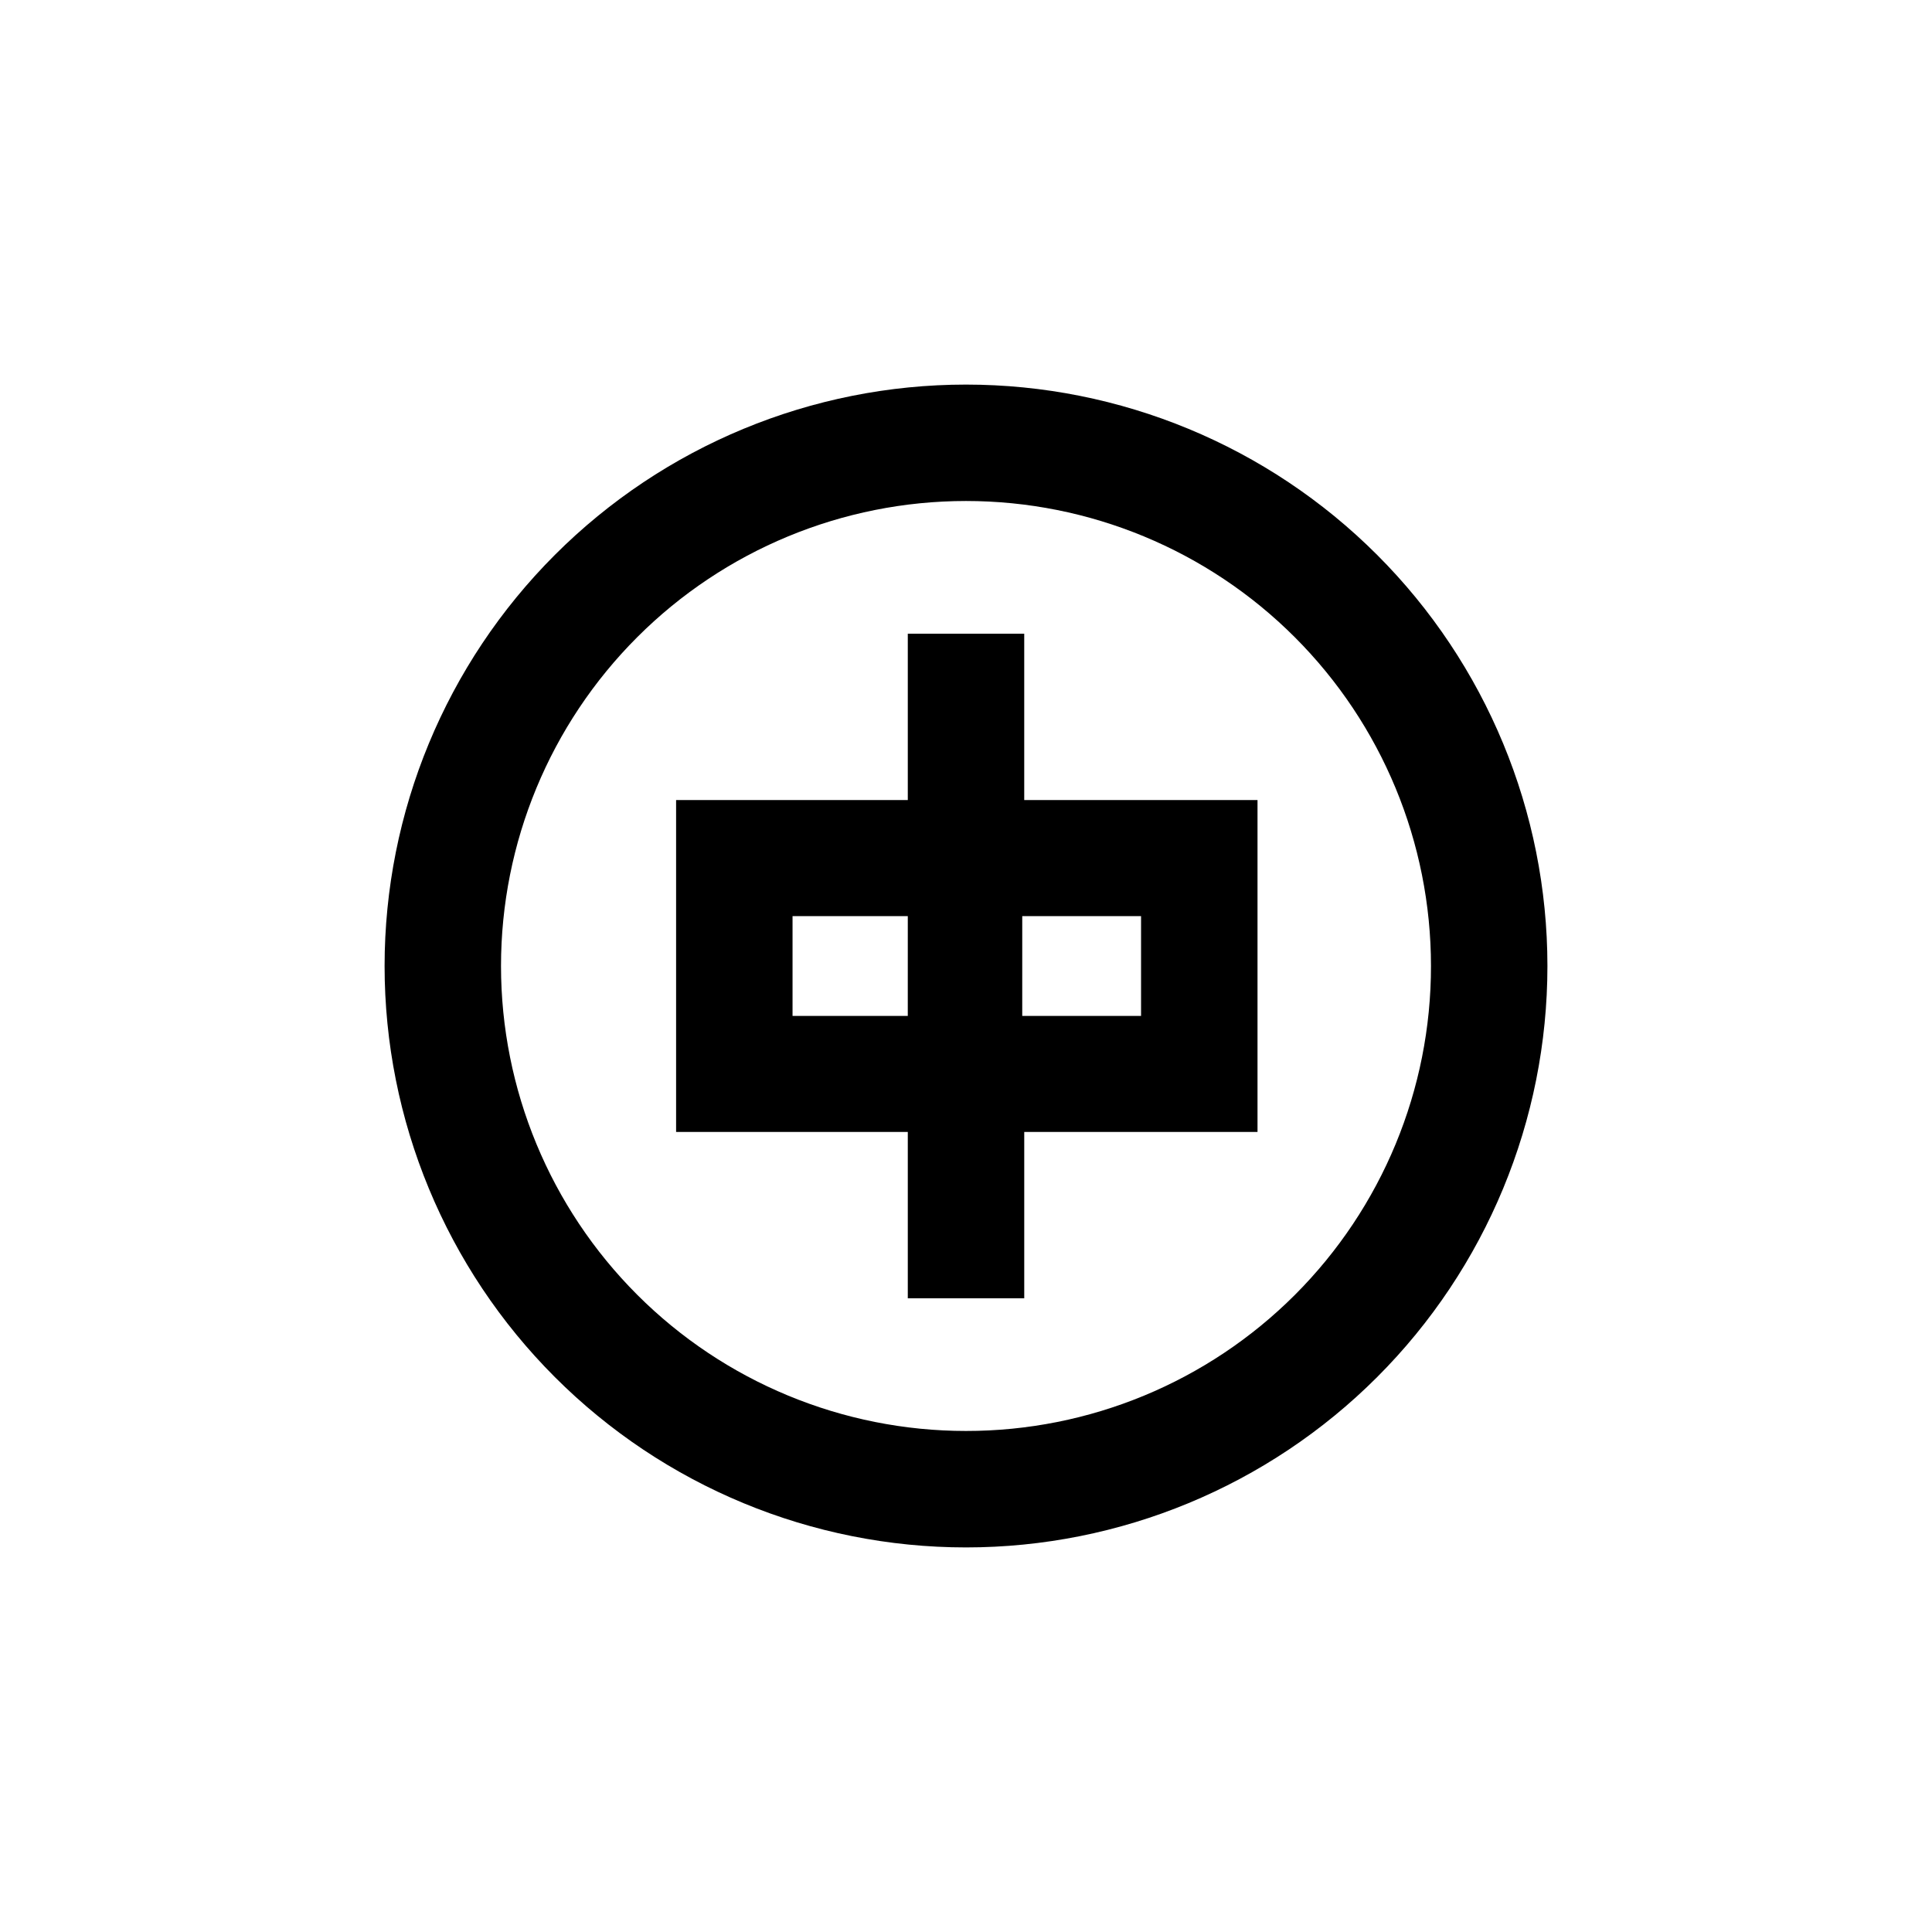
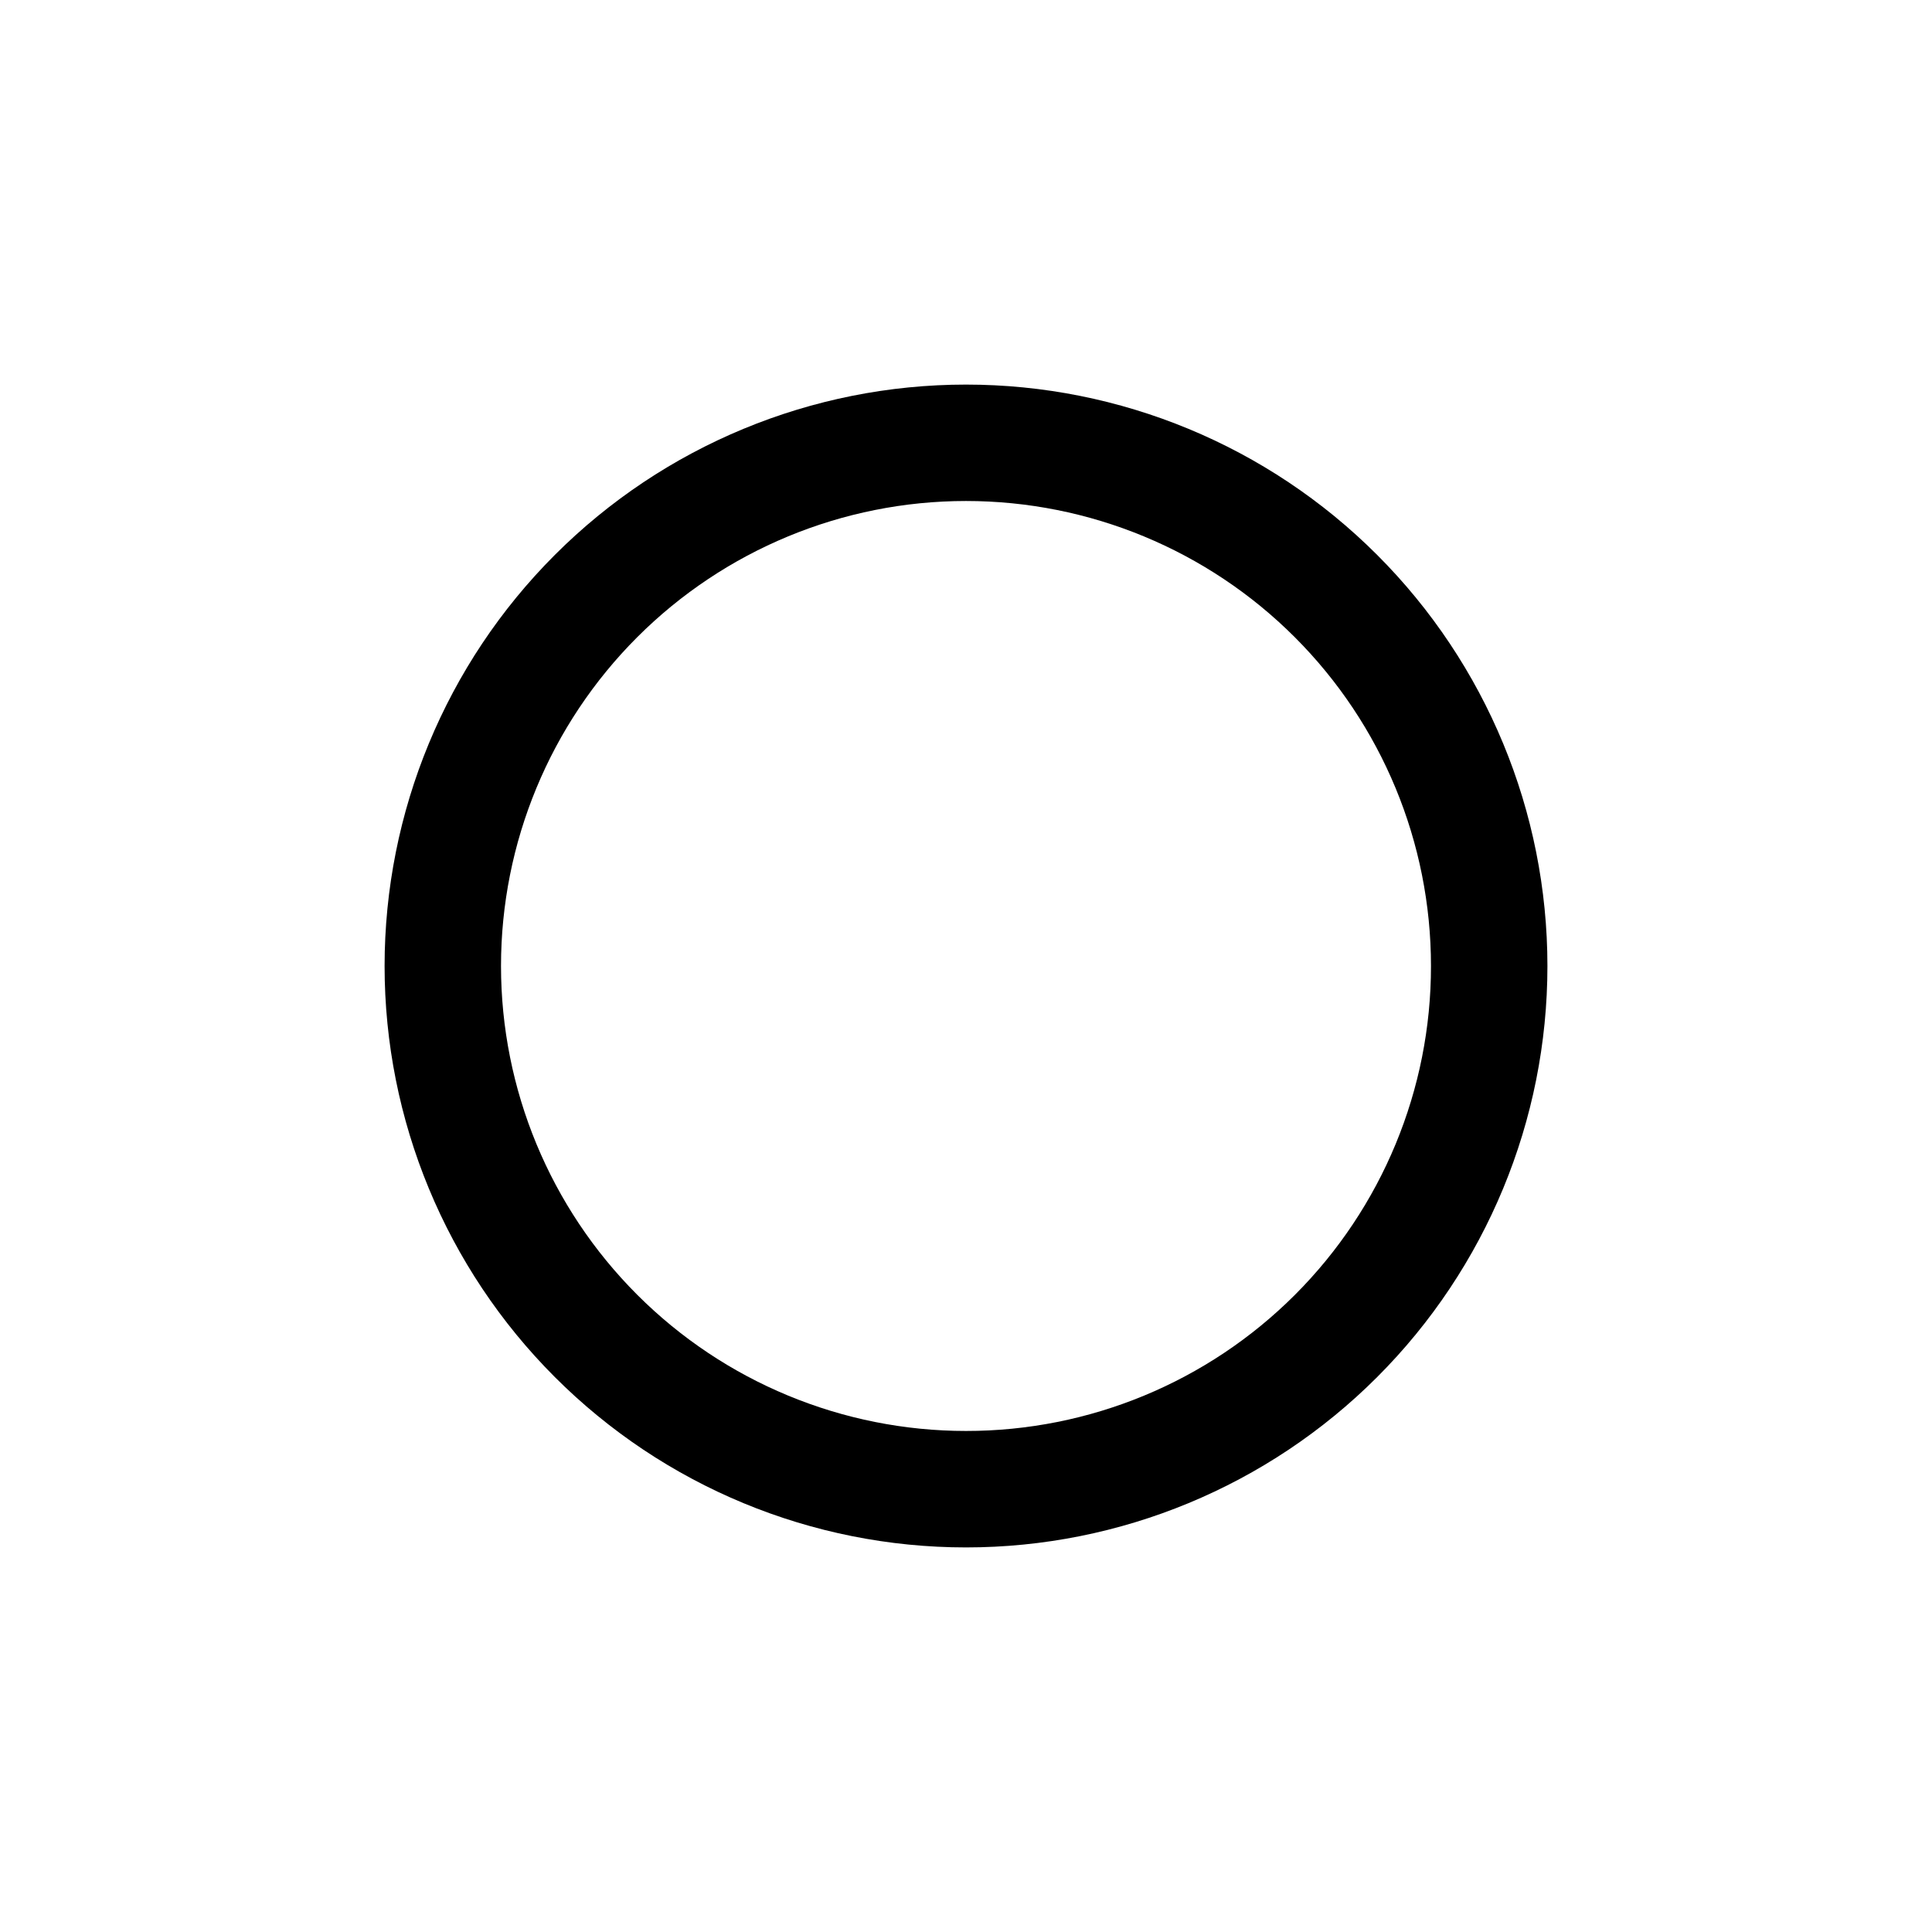
<svg xmlns="http://www.w3.org/2000/svg" fill="#000000" width="800px" height="800px" version="1.1" viewBox="144 144 512 512">
  <g>
    <path d="m400 245.92c-40.867 0-80.059 16.23-108.95 45.129-28.898 28.895-45.129 68.086-45.129 108.95 0 40.863 16.23 80.055 45.129 108.95 28.895 28.898 68.086 45.133 108.95 45.133 40.863 0 80.055-16.234 108.95-45.133 28.898-28.895 45.133-68.086 45.133-108.95 0-40.867-16.234-80.059-45.133-108.95-28.895-28.898-68.086-45.129-108.95-45.129zm0 277.3c-32.684 0-64.023-12.984-87.133-36.094-23.109-23.105-36.094-54.449-36.094-87.129 0-32.684 12.984-64.023 36.094-87.133 23.109-23.109 54.449-36.094 87.133-36.094 32.68 0 64.023 12.984 87.129 36.094 23.109 23.109 36.094 54.449 36.094 87.133 0.027 32.688-12.945 64.047-36.062 87.16-23.113 23.117-54.473 36.09-87.16 36.062z" />
-     <path d="m415.43 311.94h-30.855v44.082h-61.402v87.957h61.402v44.082h30.859v-44.082h61.82v-87.957h-61.824zm-30.859 101.29h-30.539v-26.449h30.543zm61.82-26.449v26.449h-31.488l0.004-26.449z" />
  </g>
</svg>